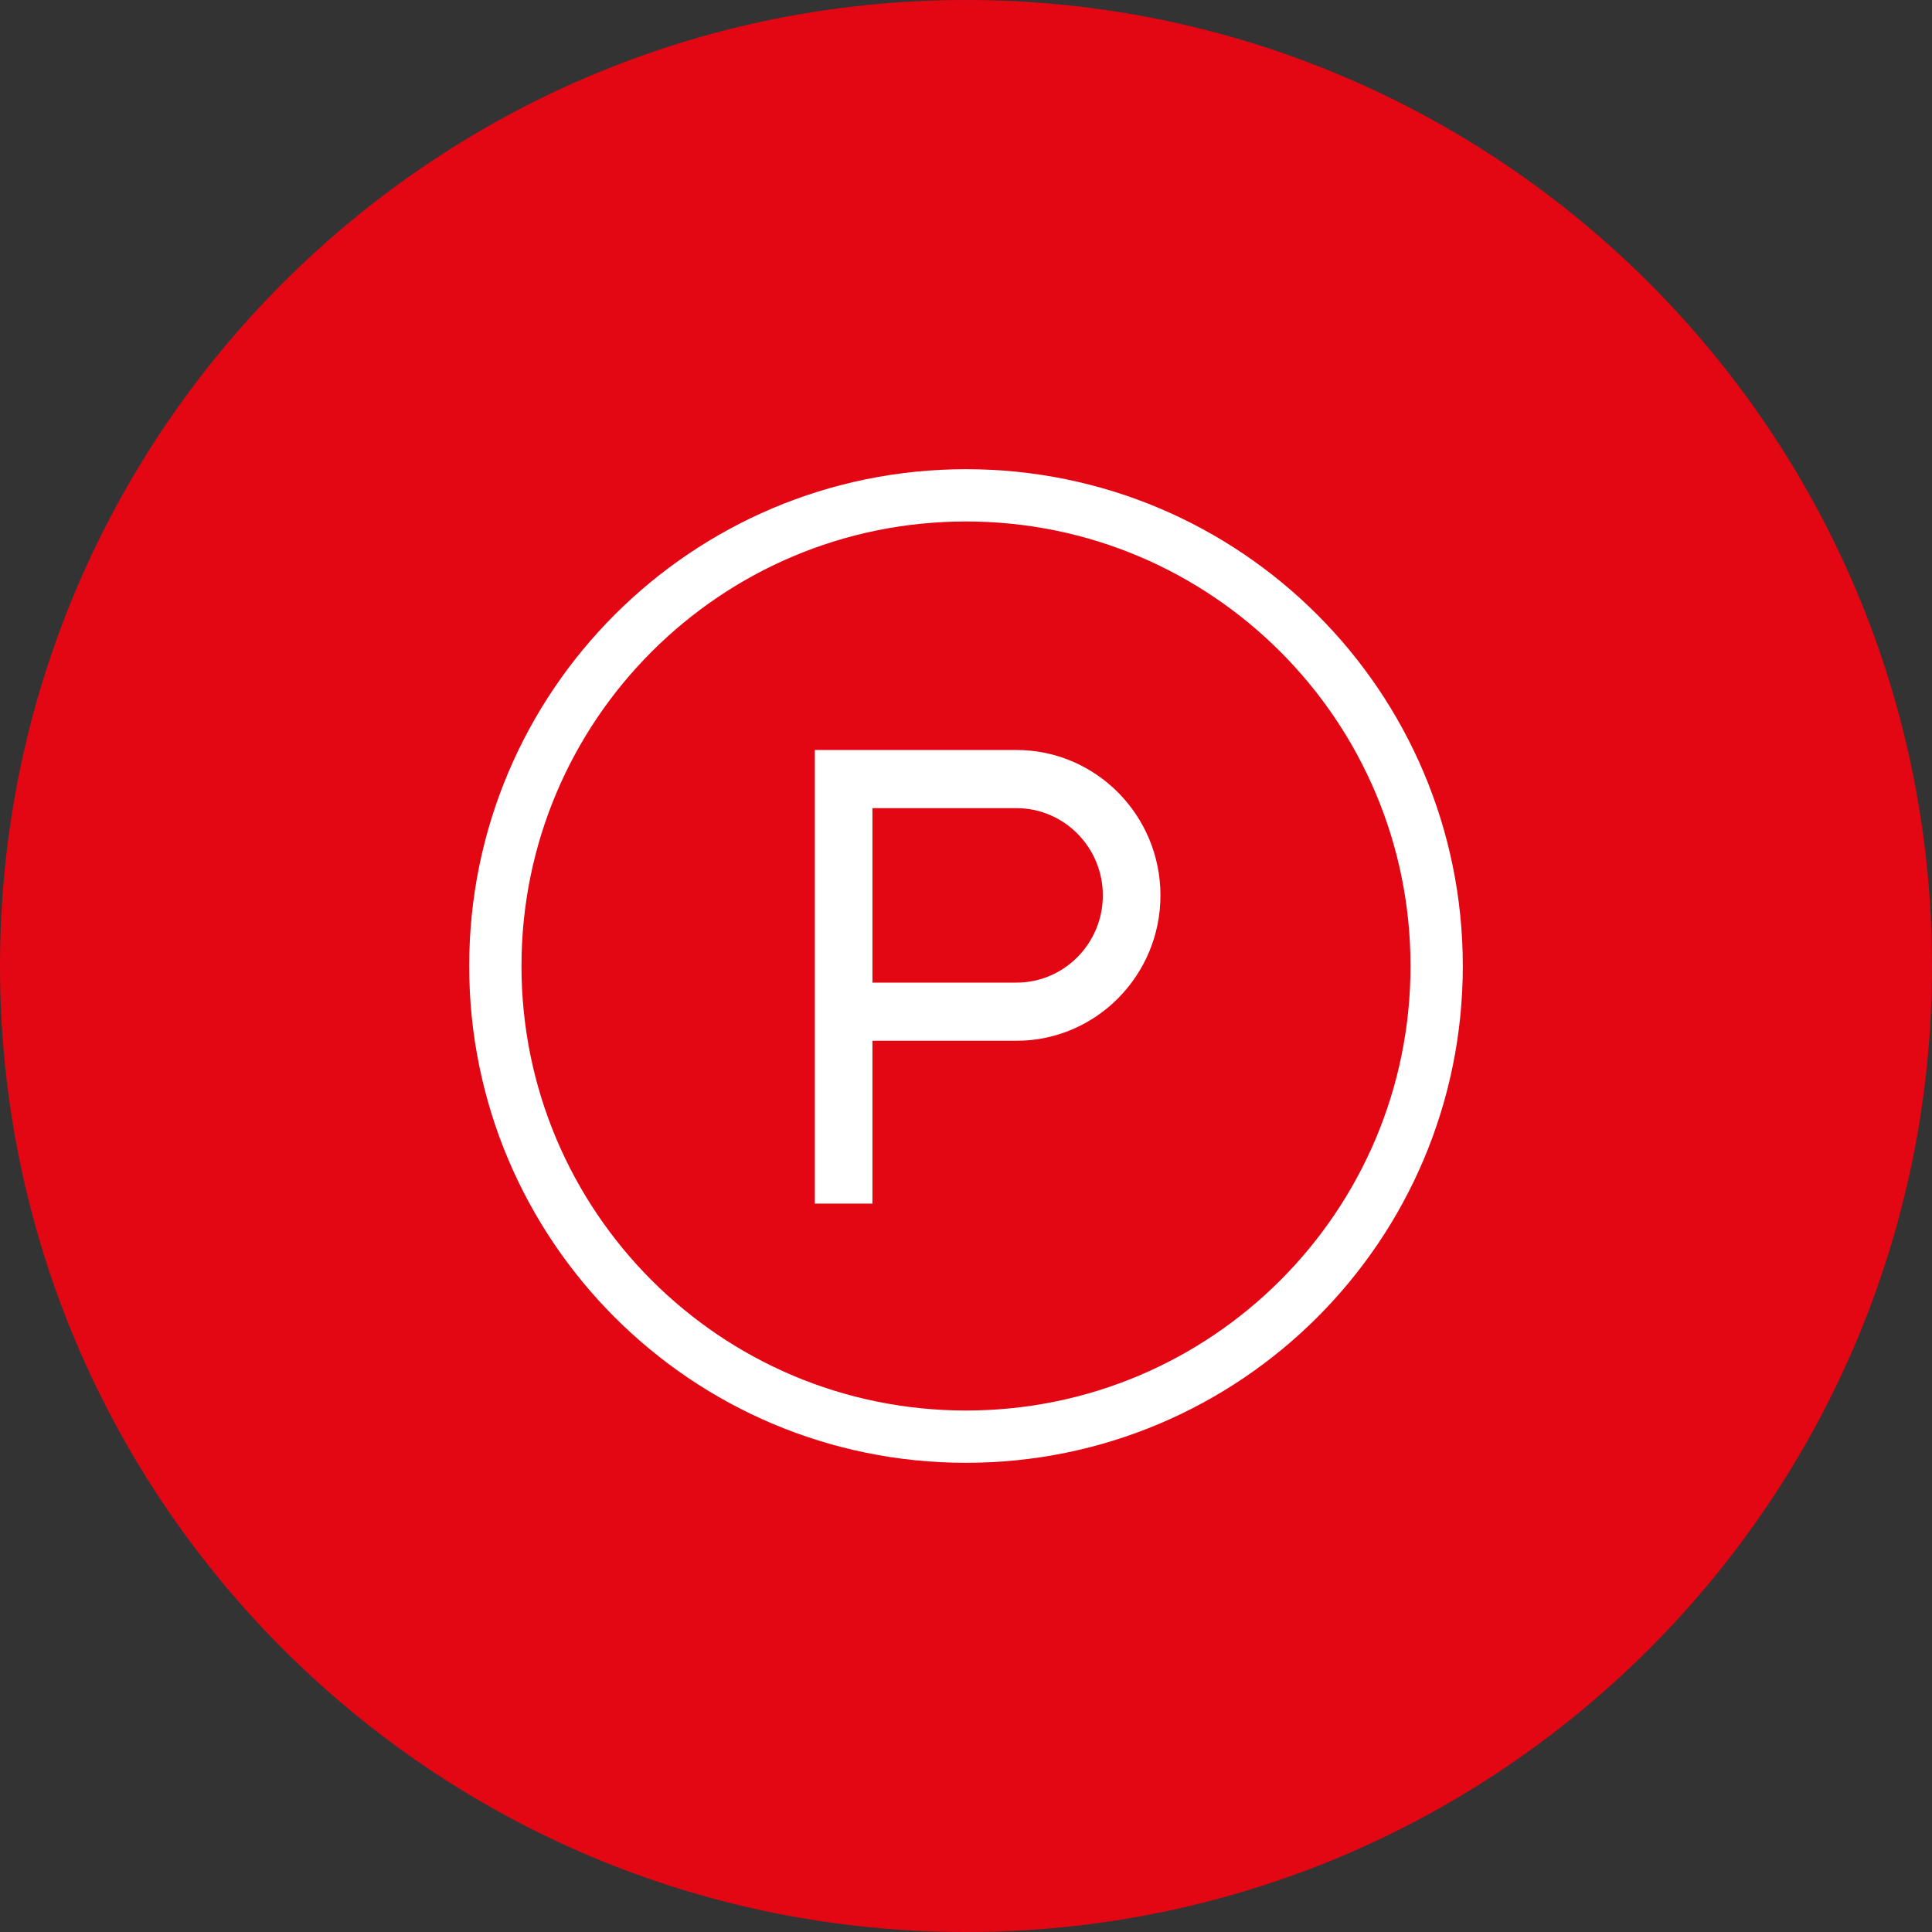
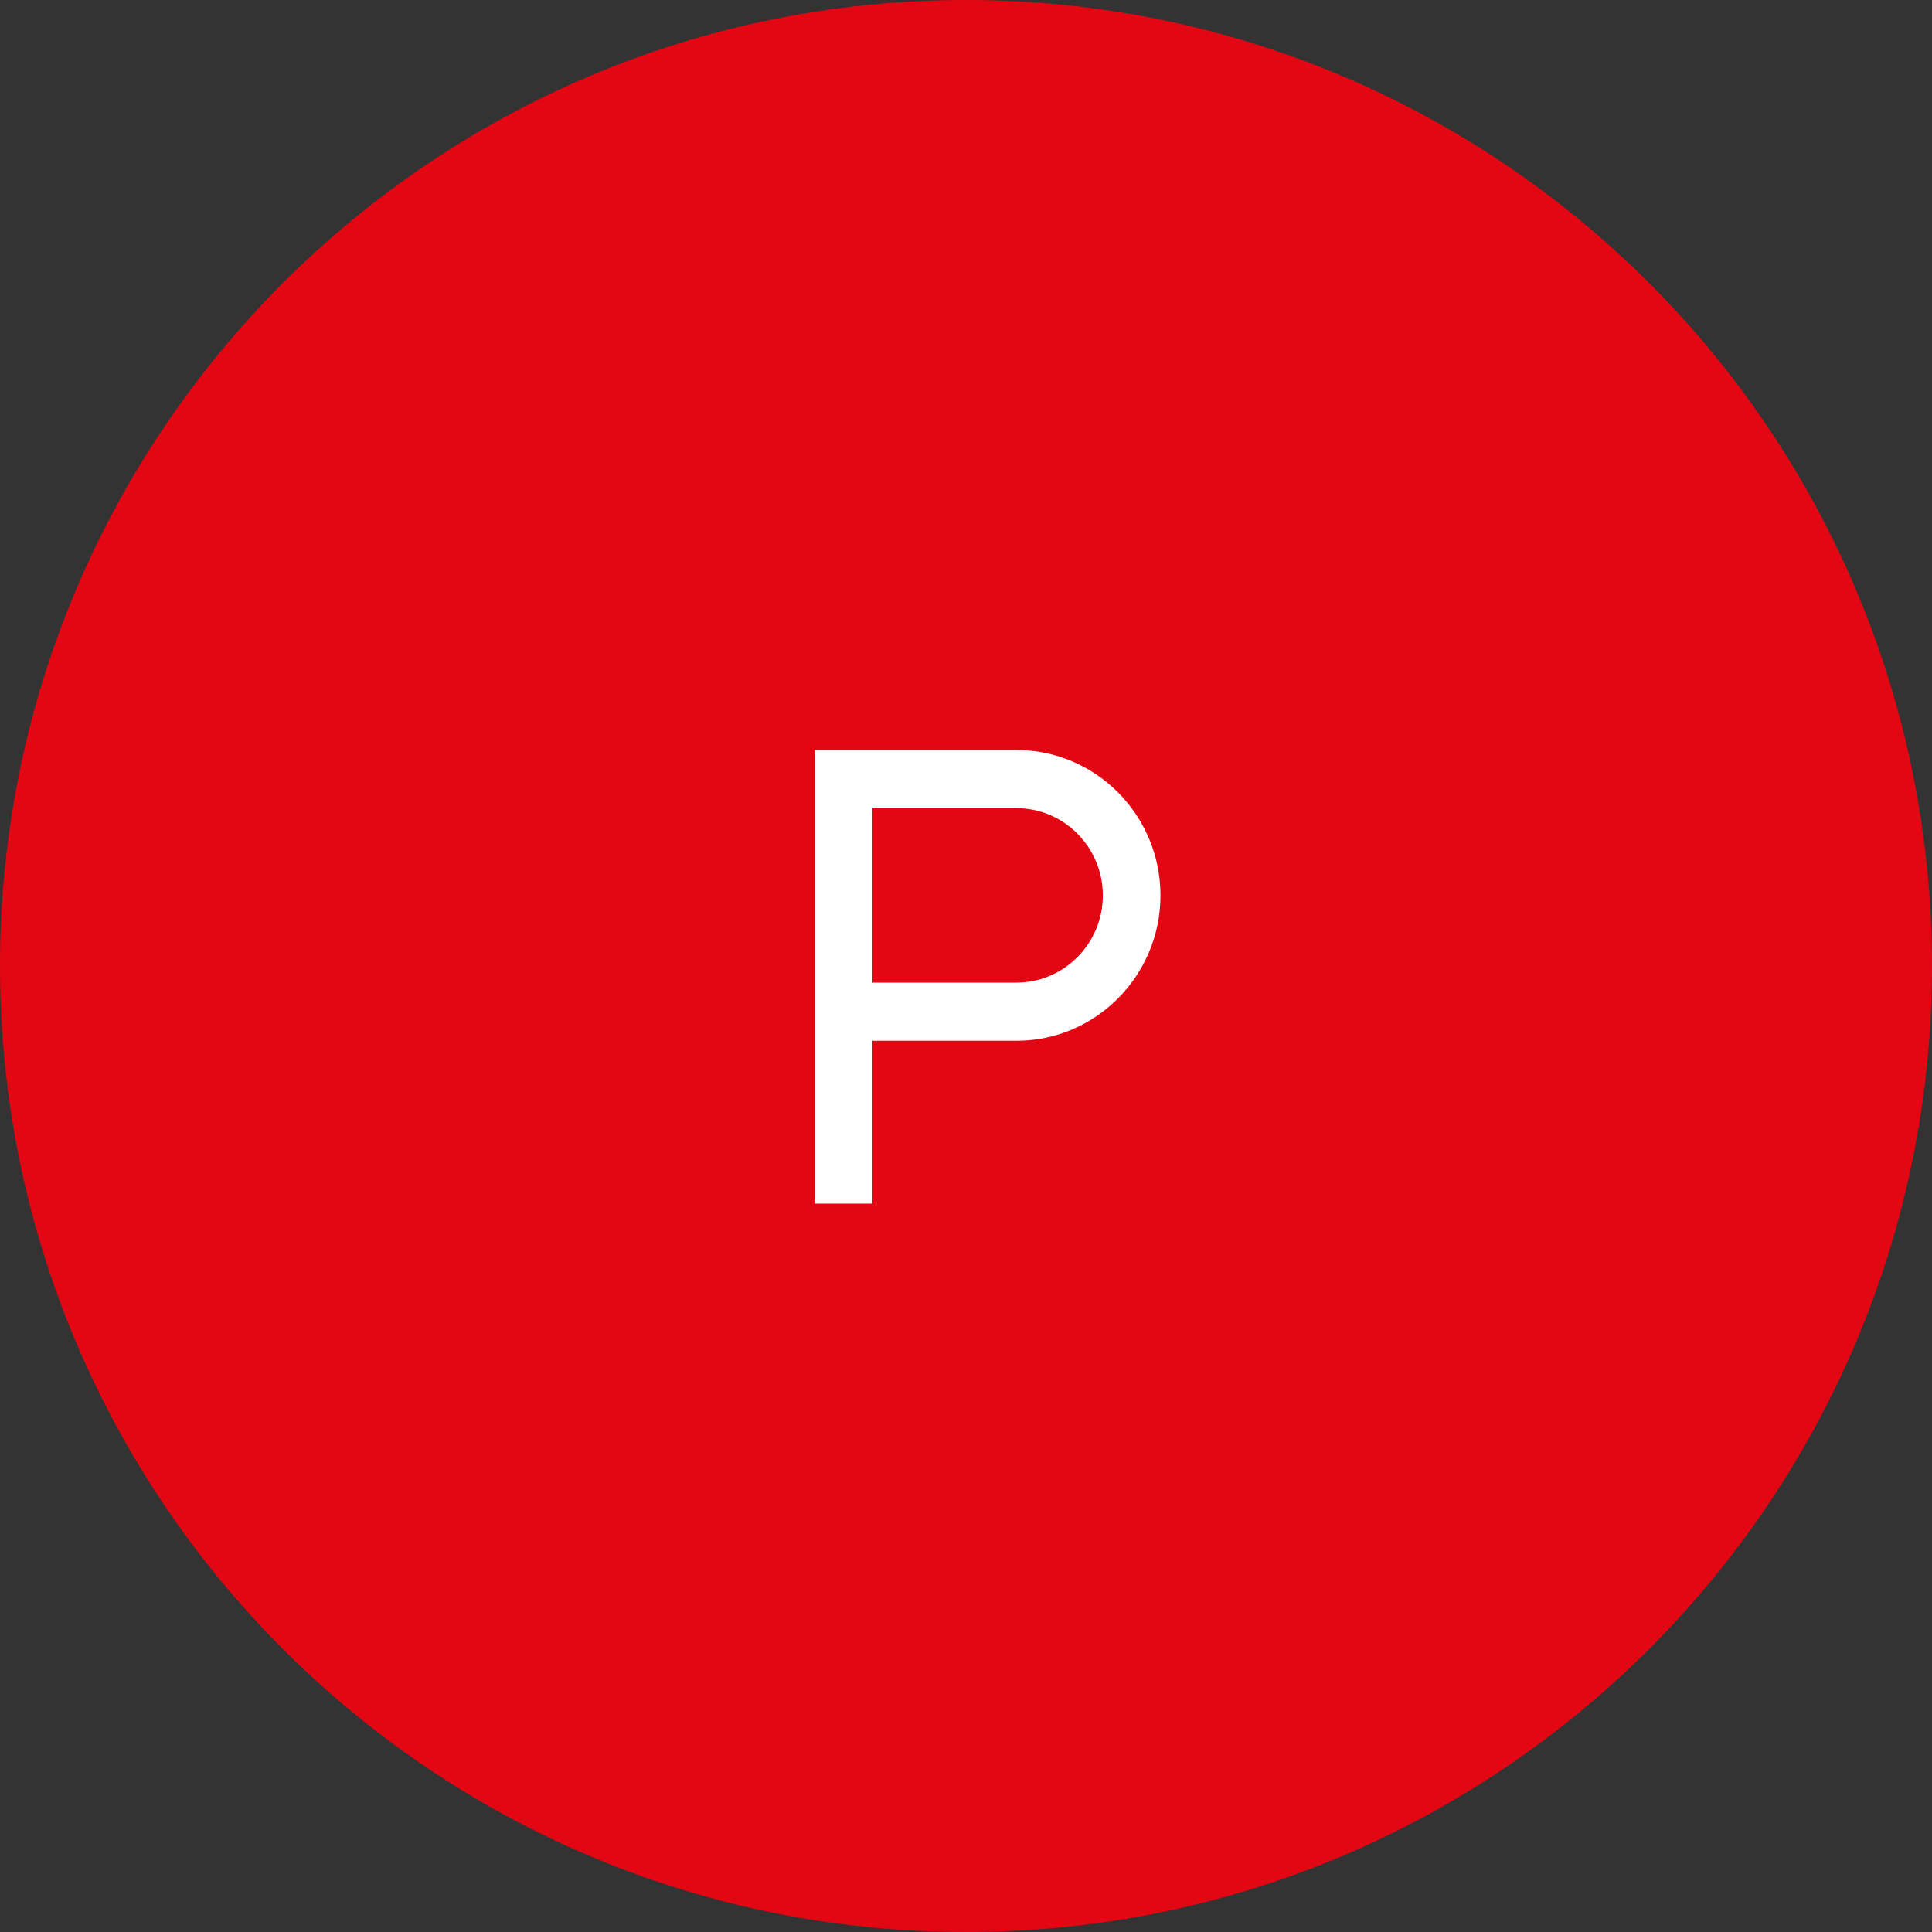
<svg xmlns="http://www.w3.org/2000/svg" width="91" height="91" viewBox="0 0 91 91" fill="none">
  <rect x="0" y="0" width="91" height="91" fill="#333333" stroke="none" />
  <g clip-path="url(#clip0_167_61)">
    <path d="M45.5 91C70.629 91 91 70.629 91 45.5C91 20.371 70.629 0 45.5 0C20.371 0 0 20.371 0 45.5C0 70.629 20.371 91 45.5 91Z" fill="#E30613" />
-     <path d="M45.5 67.669C57.743 67.669 67.669 57.743 67.669 45.5C67.669 33.257 57.743 23.331 45.5 23.331C33.257 23.331 23.331 33.257 23.331 45.5C23.331 57.743 33.257 67.669 45.5 67.669Z" stroke="white" stroke-width="2.463" />
    <path d="M47.876 35.326C44.711 35.326 41.546 35.326 38.38 35.326C38.38 42.448 38.38 49.569 38.38 56.691C39.285 56.691 40.189 56.691 41.093 56.691C41.093 54.135 41.093 51.578 41.093 49.022C43.354 49.022 45.615 49.022 47.876 49.022C51.616 49.022 54.659 45.95 54.659 42.174C54.659 38.398 51.616 35.326 47.876 35.326ZM47.876 46.283C45.615 46.283 43.354 46.283 41.093 46.283C41.093 43.544 41.093 40.804 41.093 38.065C43.354 38.065 45.615 38.065 47.876 38.065C50.12 38.065 51.945 39.908 51.945 42.174C51.945 44.44 50.12 46.283 47.876 46.283Z" fill="white" />
  </g>
  <defs>
    <clipPath id="clip0_167_61">
      <rect width="91" height="91" fill="white" />
    </clipPath>
  </defs>
</svg>